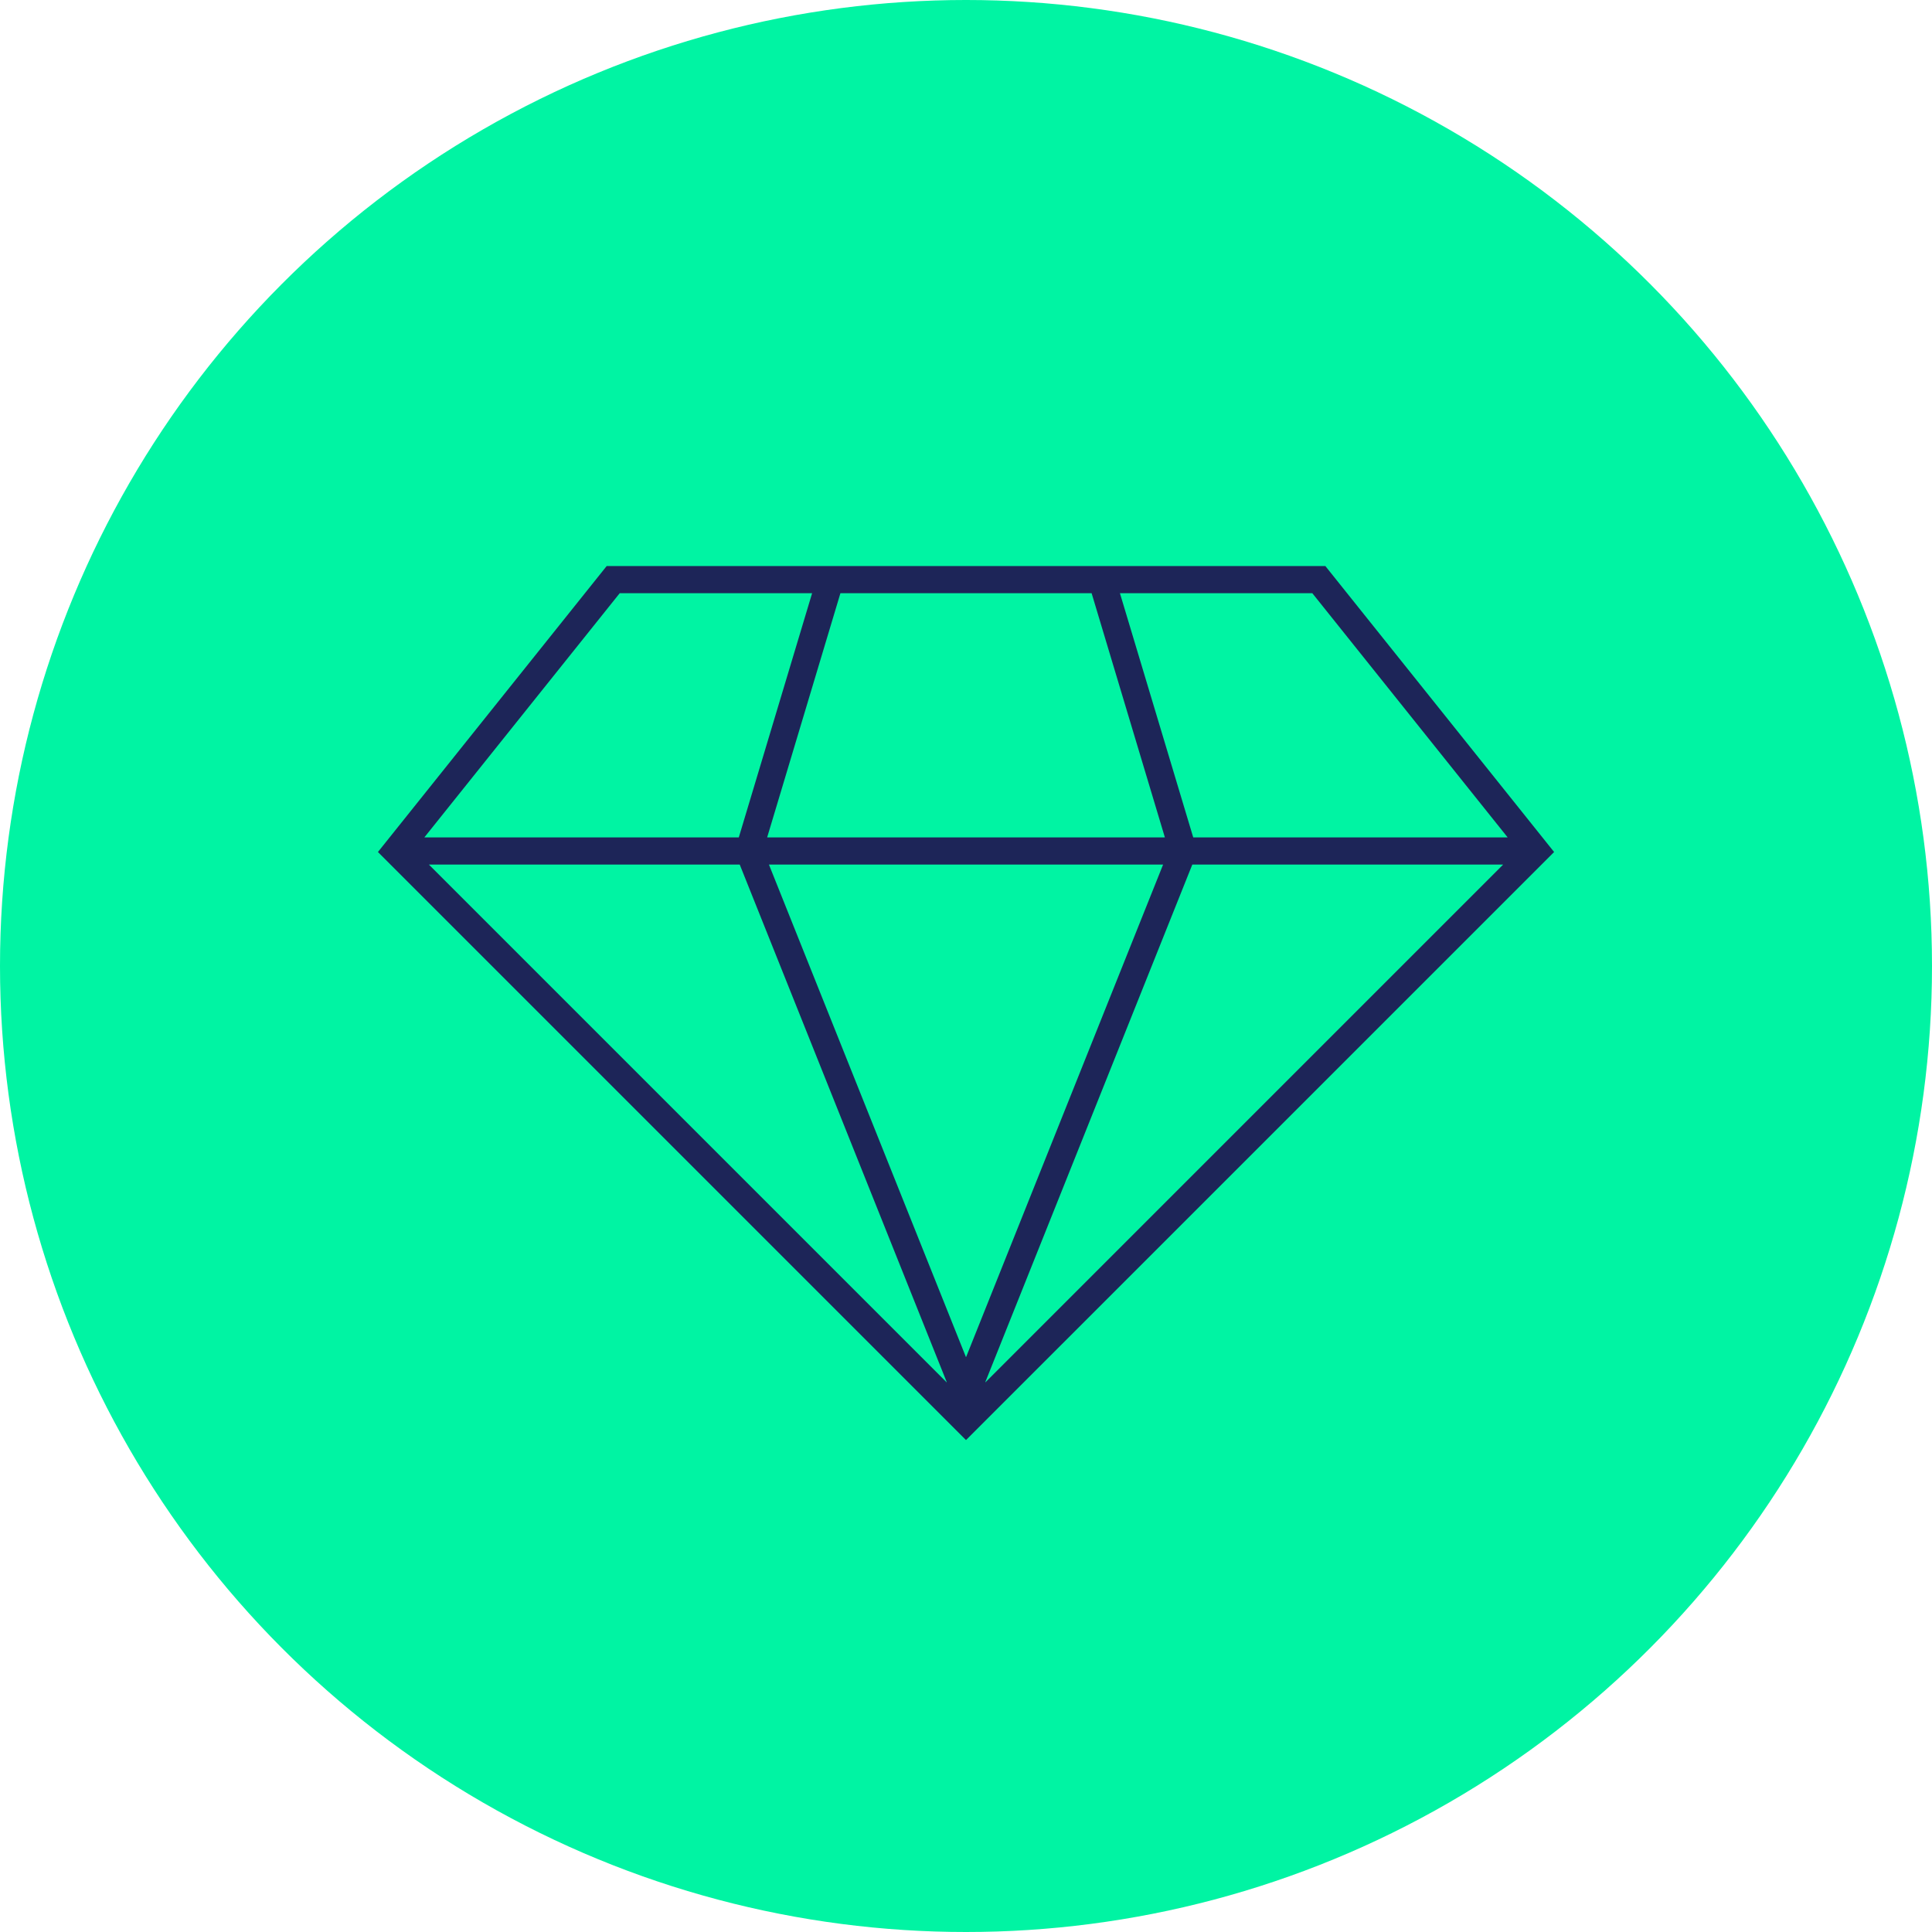
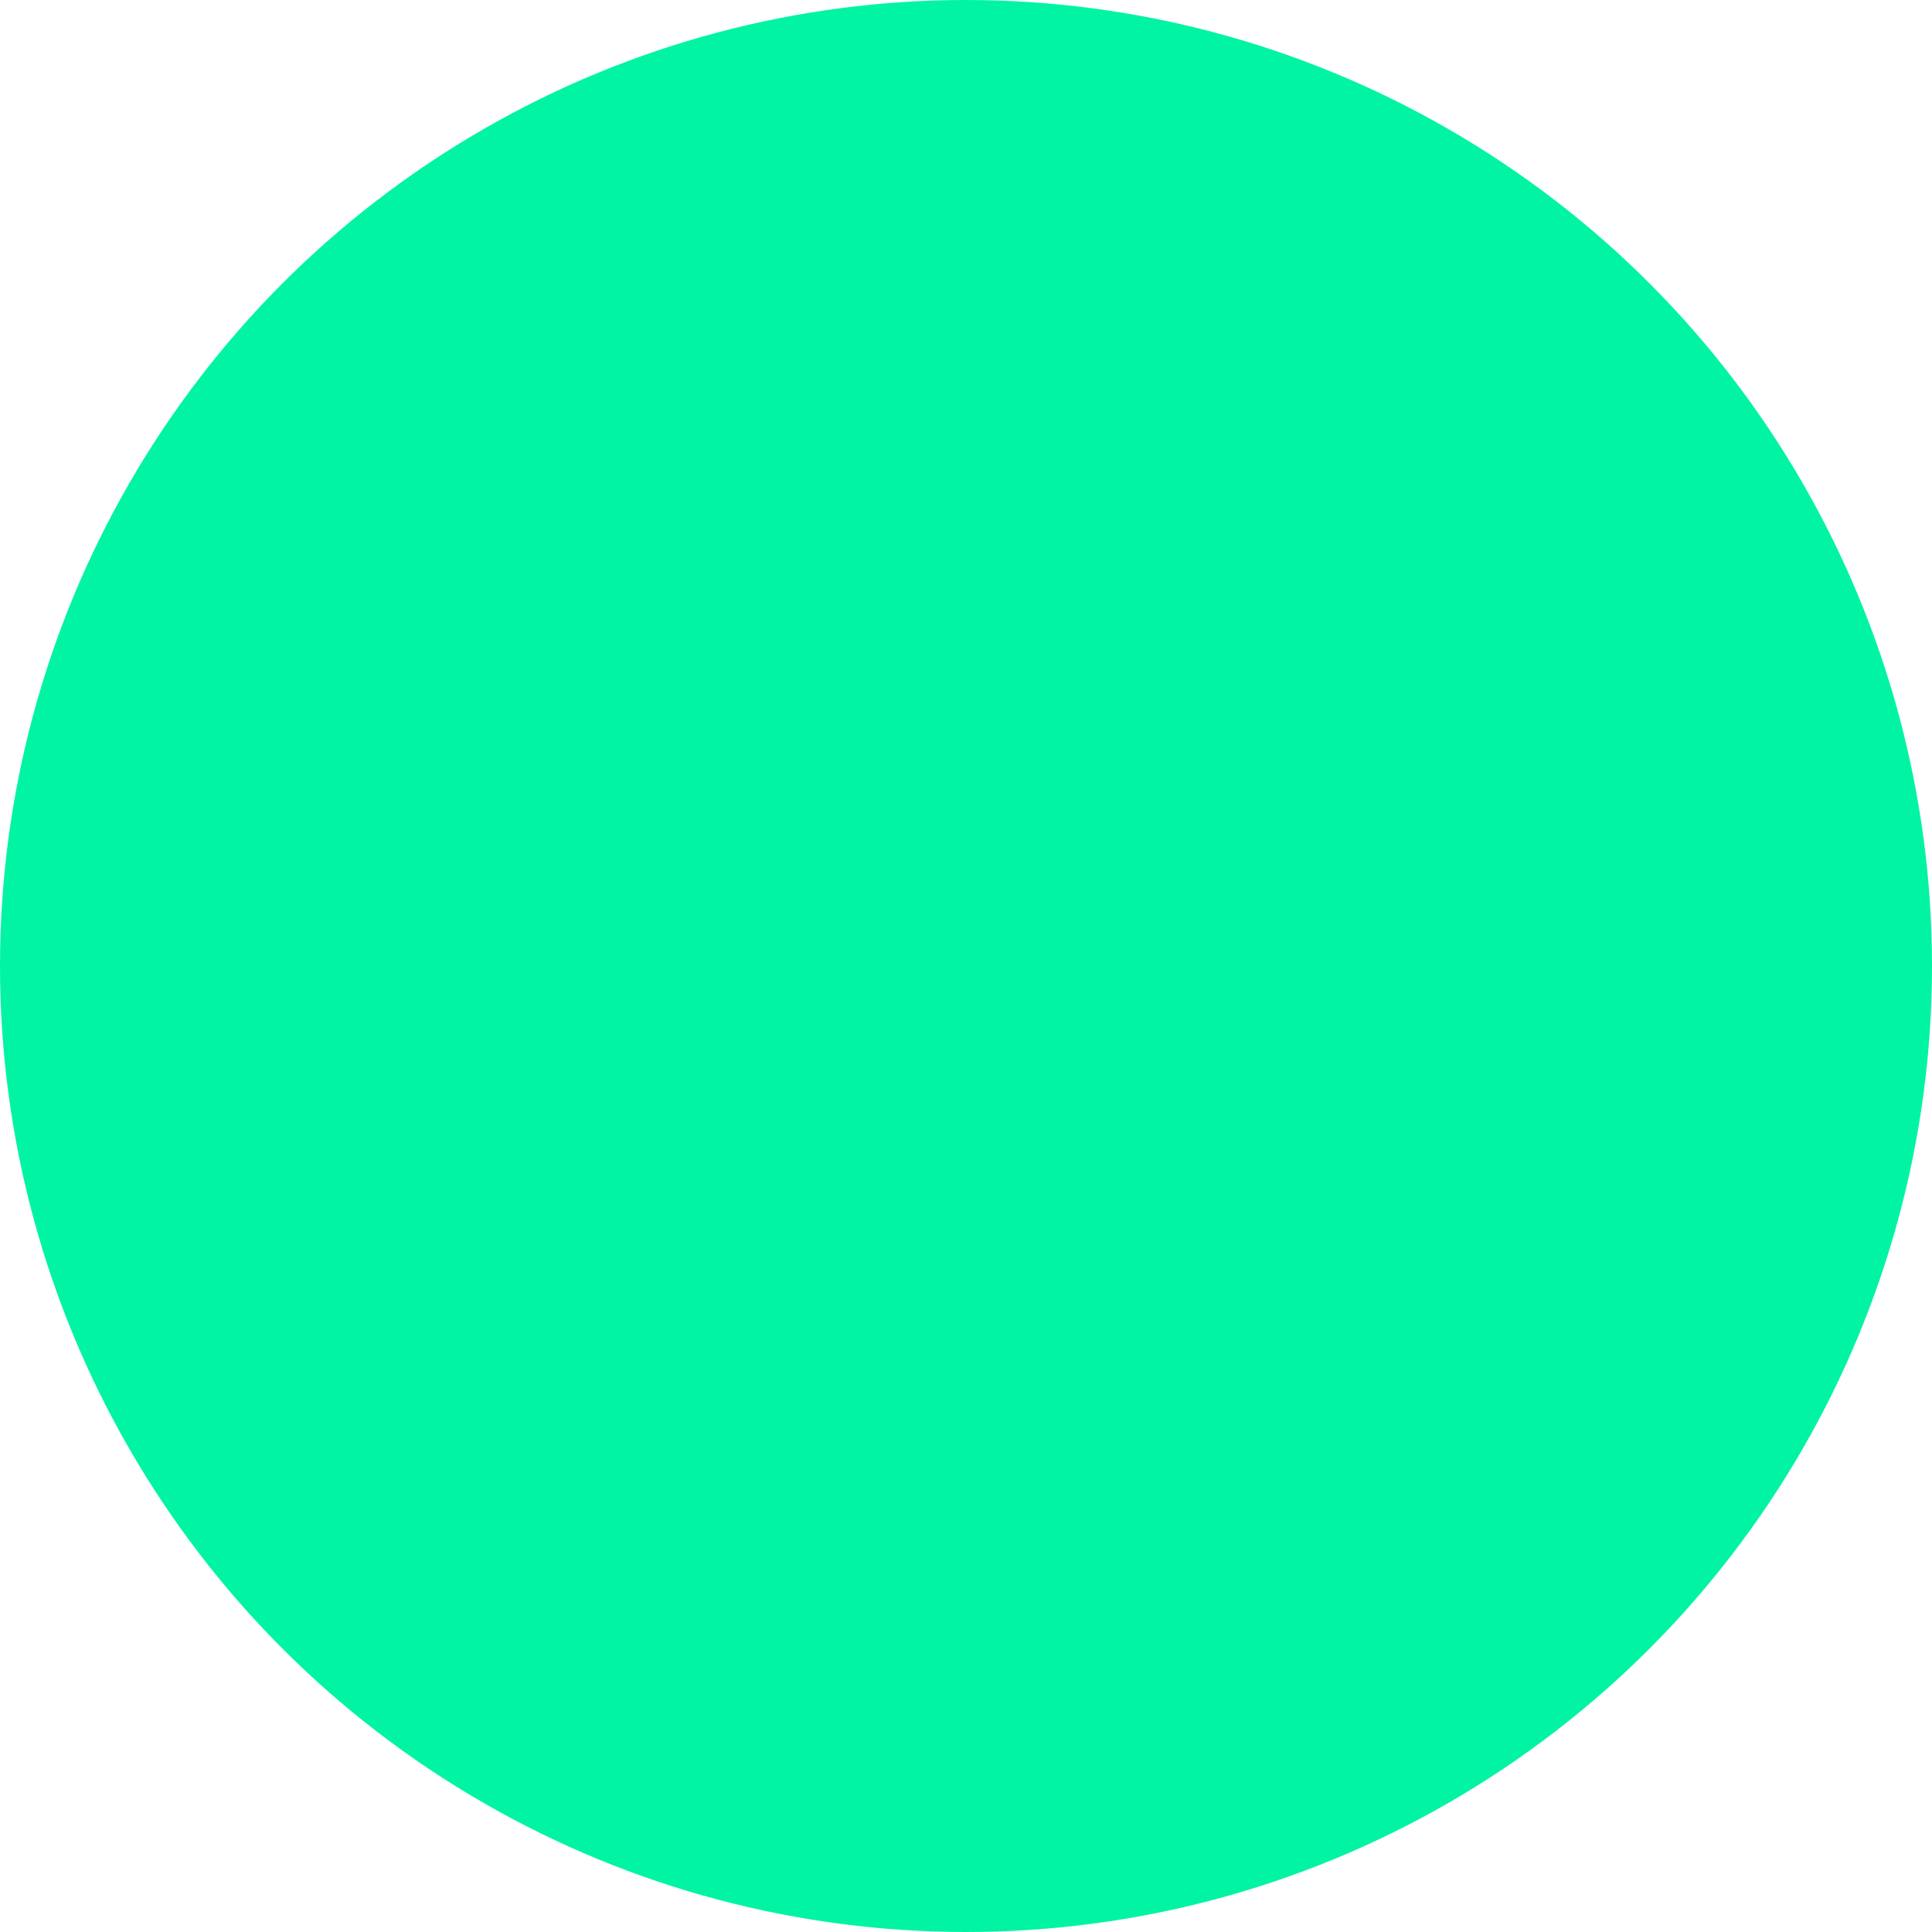
<svg xmlns="http://www.w3.org/2000/svg" width="52" height="52" viewBox="0 0 52 52" fill="none">
  <circle cx="26" cy="26" r="26" fill="#00F4A3" />
-   <path d="M35.672 15.235H16.329L10.172 22.932L26 38.76L41.829 22.932L35.672 15.235ZM19.91 23.27L25.481 37.198C25.485 37.207 25.481 37.209 25.475 37.202L11.549 23.276C11.546 23.273 11.547 23.27 11.552 23.27H19.91ZM31.305 23.27L26.004 36.522C26.002 36.526 25.999 36.526 25.997 36.522L20.696 23.27H31.305ZM20.648 22.539L22.62 15.966H29.381L31.353 22.539H20.648ZM32.091 23.27H40.449C40.454 23.27 40.455 23.273 40.452 23.276L26.526 37.202C26.525 37.204 26.523 37.204 26.521 37.203C26.519 37.202 26.519 37.2 26.52 37.198L32.091 23.27ZM40.573 22.539H32.116L30.143 15.966H35.321L40.575 22.534C40.578 22.537 40.577 22.539 40.573 22.539ZM16.68 15.966H21.858L19.885 22.539H11.428C11.424 22.539 11.423 22.537 11.425 22.534L16.68 15.966Z" fill="#1D2558" />
</svg>